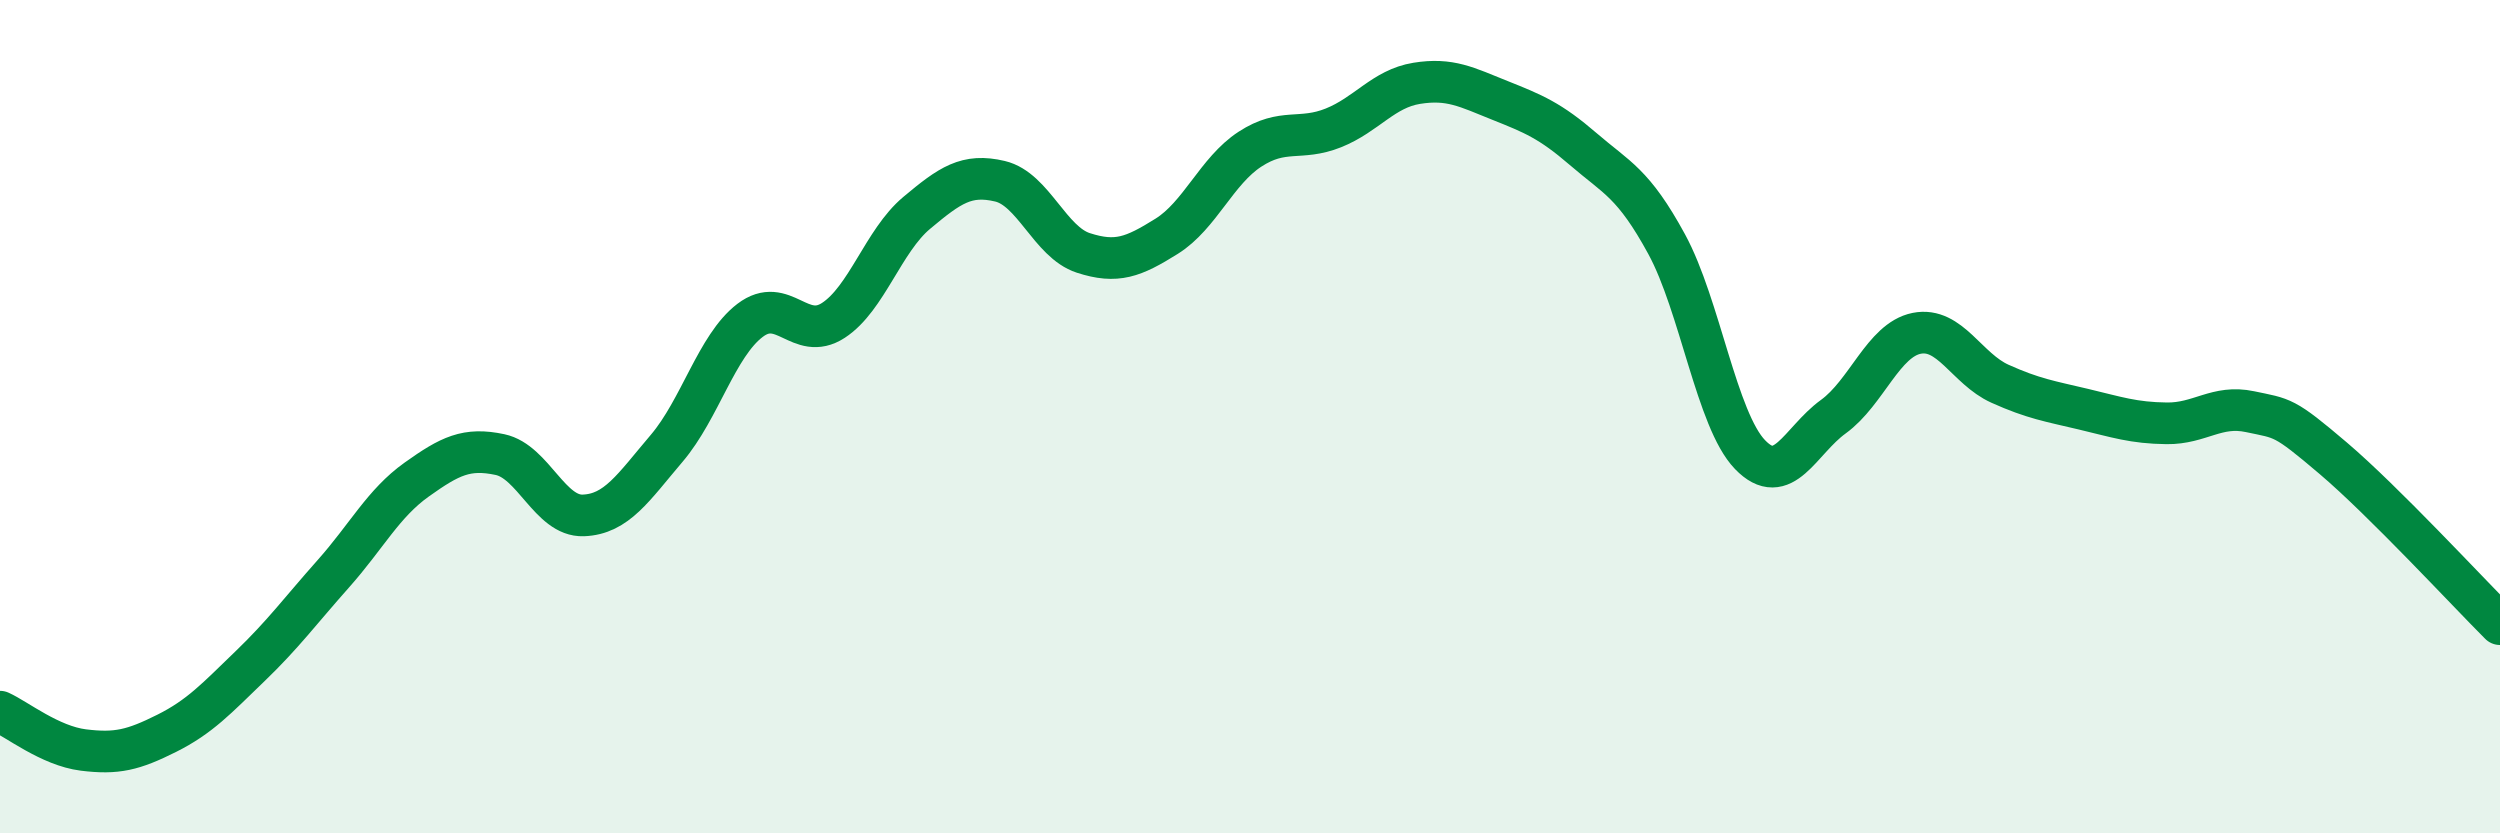
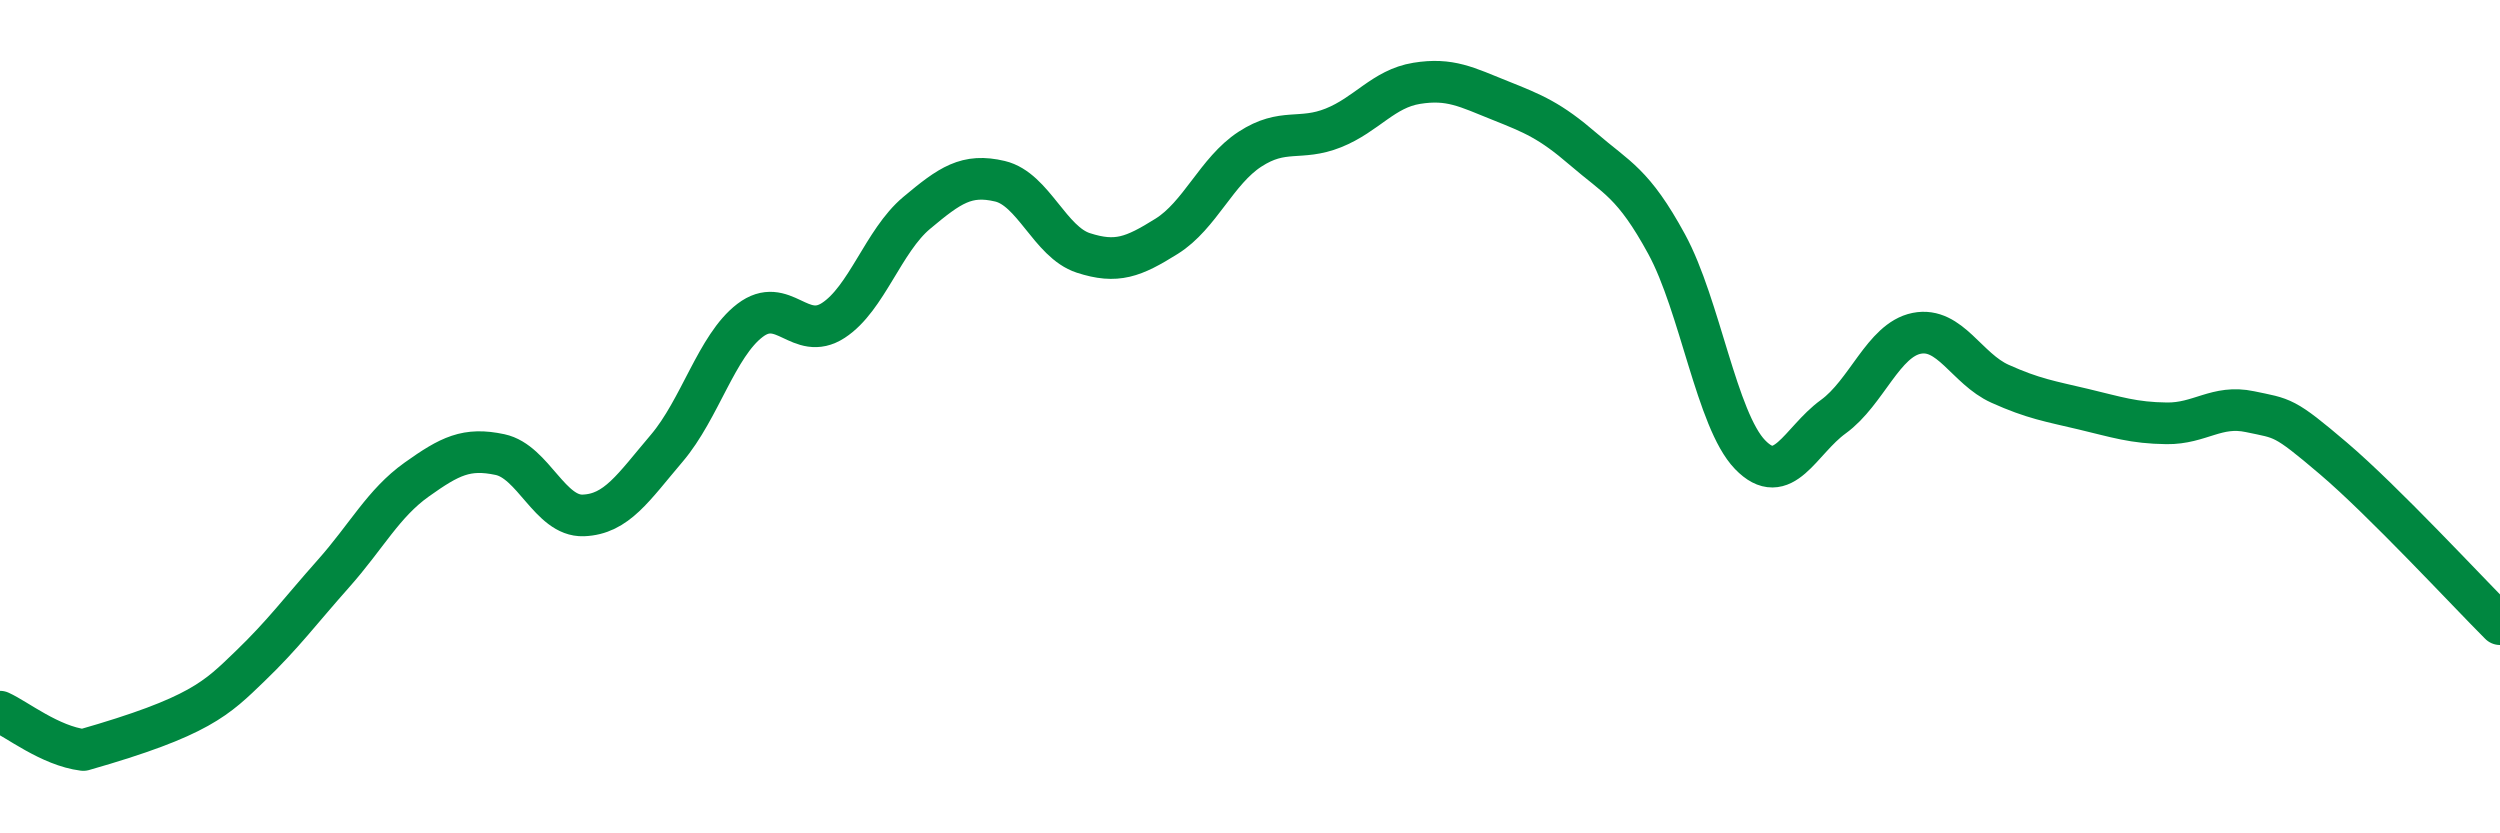
<svg xmlns="http://www.w3.org/2000/svg" width="60" height="20" viewBox="0 0 60 20">
-   <path d="M 0,17.08 C 0.4,17.26 1.2,17.9 2,18 C 2.8,18.1 3.2,18 4,17.6 C 4.8,17.2 5.2,16.76 6,15.99 C 6.8,15.22 7.2,14.67 8,13.77 C 8.8,12.87 9.2,12.08 10,11.51 C 10.8,10.94 11.2,10.74 12,10.91 C 12.8,11.08 13.2,12.4 14,12.37 C 14.8,12.34 15.2,11.7 16,10.76 C 16.8,9.82 17.2,8.3 18,7.69 C 18.8,7.08 19.2,8.21 20,7.69 C 20.8,7.17 21.2,5.78 22,5.11 C 22.8,4.44 23.2,4.16 24,4.35 C 24.8,4.54 25.2,5.81 26,6.07 C 26.8,6.33 27.2,6.17 28,5.67 C 28.8,5.17 29.2,4.1 30,3.58 C 30.8,3.06 31.2,3.39 32,3.07 C 32.8,2.75 33.2,2.13 34,2 C 34.8,1.87 35.2,2.09 36,2.41 C 36.8,2.73 37.2,2.89 38,3.58 C 38.8,4.27 39.2,4.39 40,5.86 C 40.8,7.33 41.2,10.08 42,10.91 C 42.8,11.74 43.2,10.58 44,10 C 44.8,9.42 45.2,8.16 46,8 C 46.8,7.84 47.2,8.85 48,9.21 C 48.8,9.57 49.2,9.63 50,9.82 C 50.8,10.01 51.2,10.15 52,10.16 C 52.8,10.17 53.2,9.71 54,9.88 C 54.8,10.05 54.8,9.98 56,11 C 57.2,12.02 59.2,14.18 60,14.98L60 20L0 20Z" fill="#008740" opacity="0.1" stroke-linecap="round" stroke-linejoin="round" />
-   <path d="M 0,17.08 C 0.4,17.26 1.2,17.9 2,18 C 2.8,18.1 3.2,18 4,17.6 C 4.8,17.2 5.2,16.76 6,15.99 C 6.8,15.22 7.2,14.67 8,13.77 C 8.8,12.87 9.2,12.08 10,11.51 C 10.8,10.94 11.2,10.74 12,10.91 C 12.8,11.08 13.2,12.4 14,12.37 C 14.8,12.34 15.2,11.7 16,10.76 C 16.8,9.82 17.2,8.3 18,7.69 C 18.8,7.08 19.2,8.21 20,7.69 C 20.8,7.17 21.2,5.78 22,5.11 C 22.8,4.44 23.2,4.16 24,4.35 C 24.8,4.54 25.2,5.81 26,6.07 C 26.8,6.33 27.2,6.17 28,5.67 C 28.8,5.17 29.2,4.1 30,3.58 C 30.8,3.06 31.2,3.39 32,3.07 C 32.8,2.75 33.2,2.13 34,2 C 34.8,1.87 35.2,2.09 36,2.41 C 36.8,2.73 37.2,2.89 38,3.58 C 38.8,4.27 39.2,4.39 40,5.86 C 40.8,7.33 41.2,10.08 42,10.91 C 42.8,11.74 43.2,10.58 44,10 C 44.8,9.42 45.2,8.16 46,8 C 46.8,7.84 47.2,8.85 48,9.21 C 48.8,9.57 49.2,9.63 50,9.82 C 50.8,10.01 51.2,10.15 52,10.16 C 52.8,10.17 53.2,9.71 54,9.88 C 54.8,10.05 54.8,9.98 56,11 C 57.2,12.02 59.2,14.18 60,14.98" stroke="#008740" stroke-width="1" fill="none" stroke-linecap="round" stroke-linejoin="round" />
+   <path d="M 0,17.08 C 0.4,17.26 1.2,17.9 2,18 C 4.8,17.2 5.2,16.76 6,15.99 C 6.8,15.22 7.2,14.67 8,13.77 C 8.8,12.87 9.2,12.08 10,11.51 C 10.8,10.94 11.2,10.74 12,10.91 C 12.8,11.08 13.2,12.4 14,12.37 C 14.8,12.34 15.2,11.7 16,10.76 C 16.8,9.82 17.2,8.3 18,7.69 C 18.8,7.08 19.2,8.21 20,7.69 C 20.8,7.17 21.2,5.78 22,5.11 C 22.8,4.44 23.2,4.16 24,4.35 C 24.8,4.54 25.2,5.81 26,6.07 C 26.8,6.33 27.2,6.17 28,5.67 C 28.8,5.17 29.2,4.1 30,3.58 C 30.8,3.06 31.2,3.39 32,3.07 C 32.8,2.75 33.2,2.13 34,2 C 34.8,1.87 35.2,2.09 36,2.41 C 36.8,2.73 37.2,2.89 38,3.58 C 38.8,4.27 39.2,4.39 40,5.86 C 40.8,7.33 41.2,10.08 42,10.91 C 42.8,11.74 43.2,10.58 44,10 C 44.8,9.42 45.2,8.16 46,8 C 46.8,7.84 47.2,8.85 48,9.21 C 48.8,9.57 49.2,9.63 50,9.82 C 50.8,10.01 51.2,10.15 52,10.16 C 52.8,10.17 53.2,9.71 54,9.88 C 54.8,10.05 54.8,9.98 56,11 C 57.2,12.02 59.2,14.18 60,14.98" stroke="#008740" stroke-width="1" fill="none" stroke-linecap="round" stroke-linejoin="round" />
</svg>